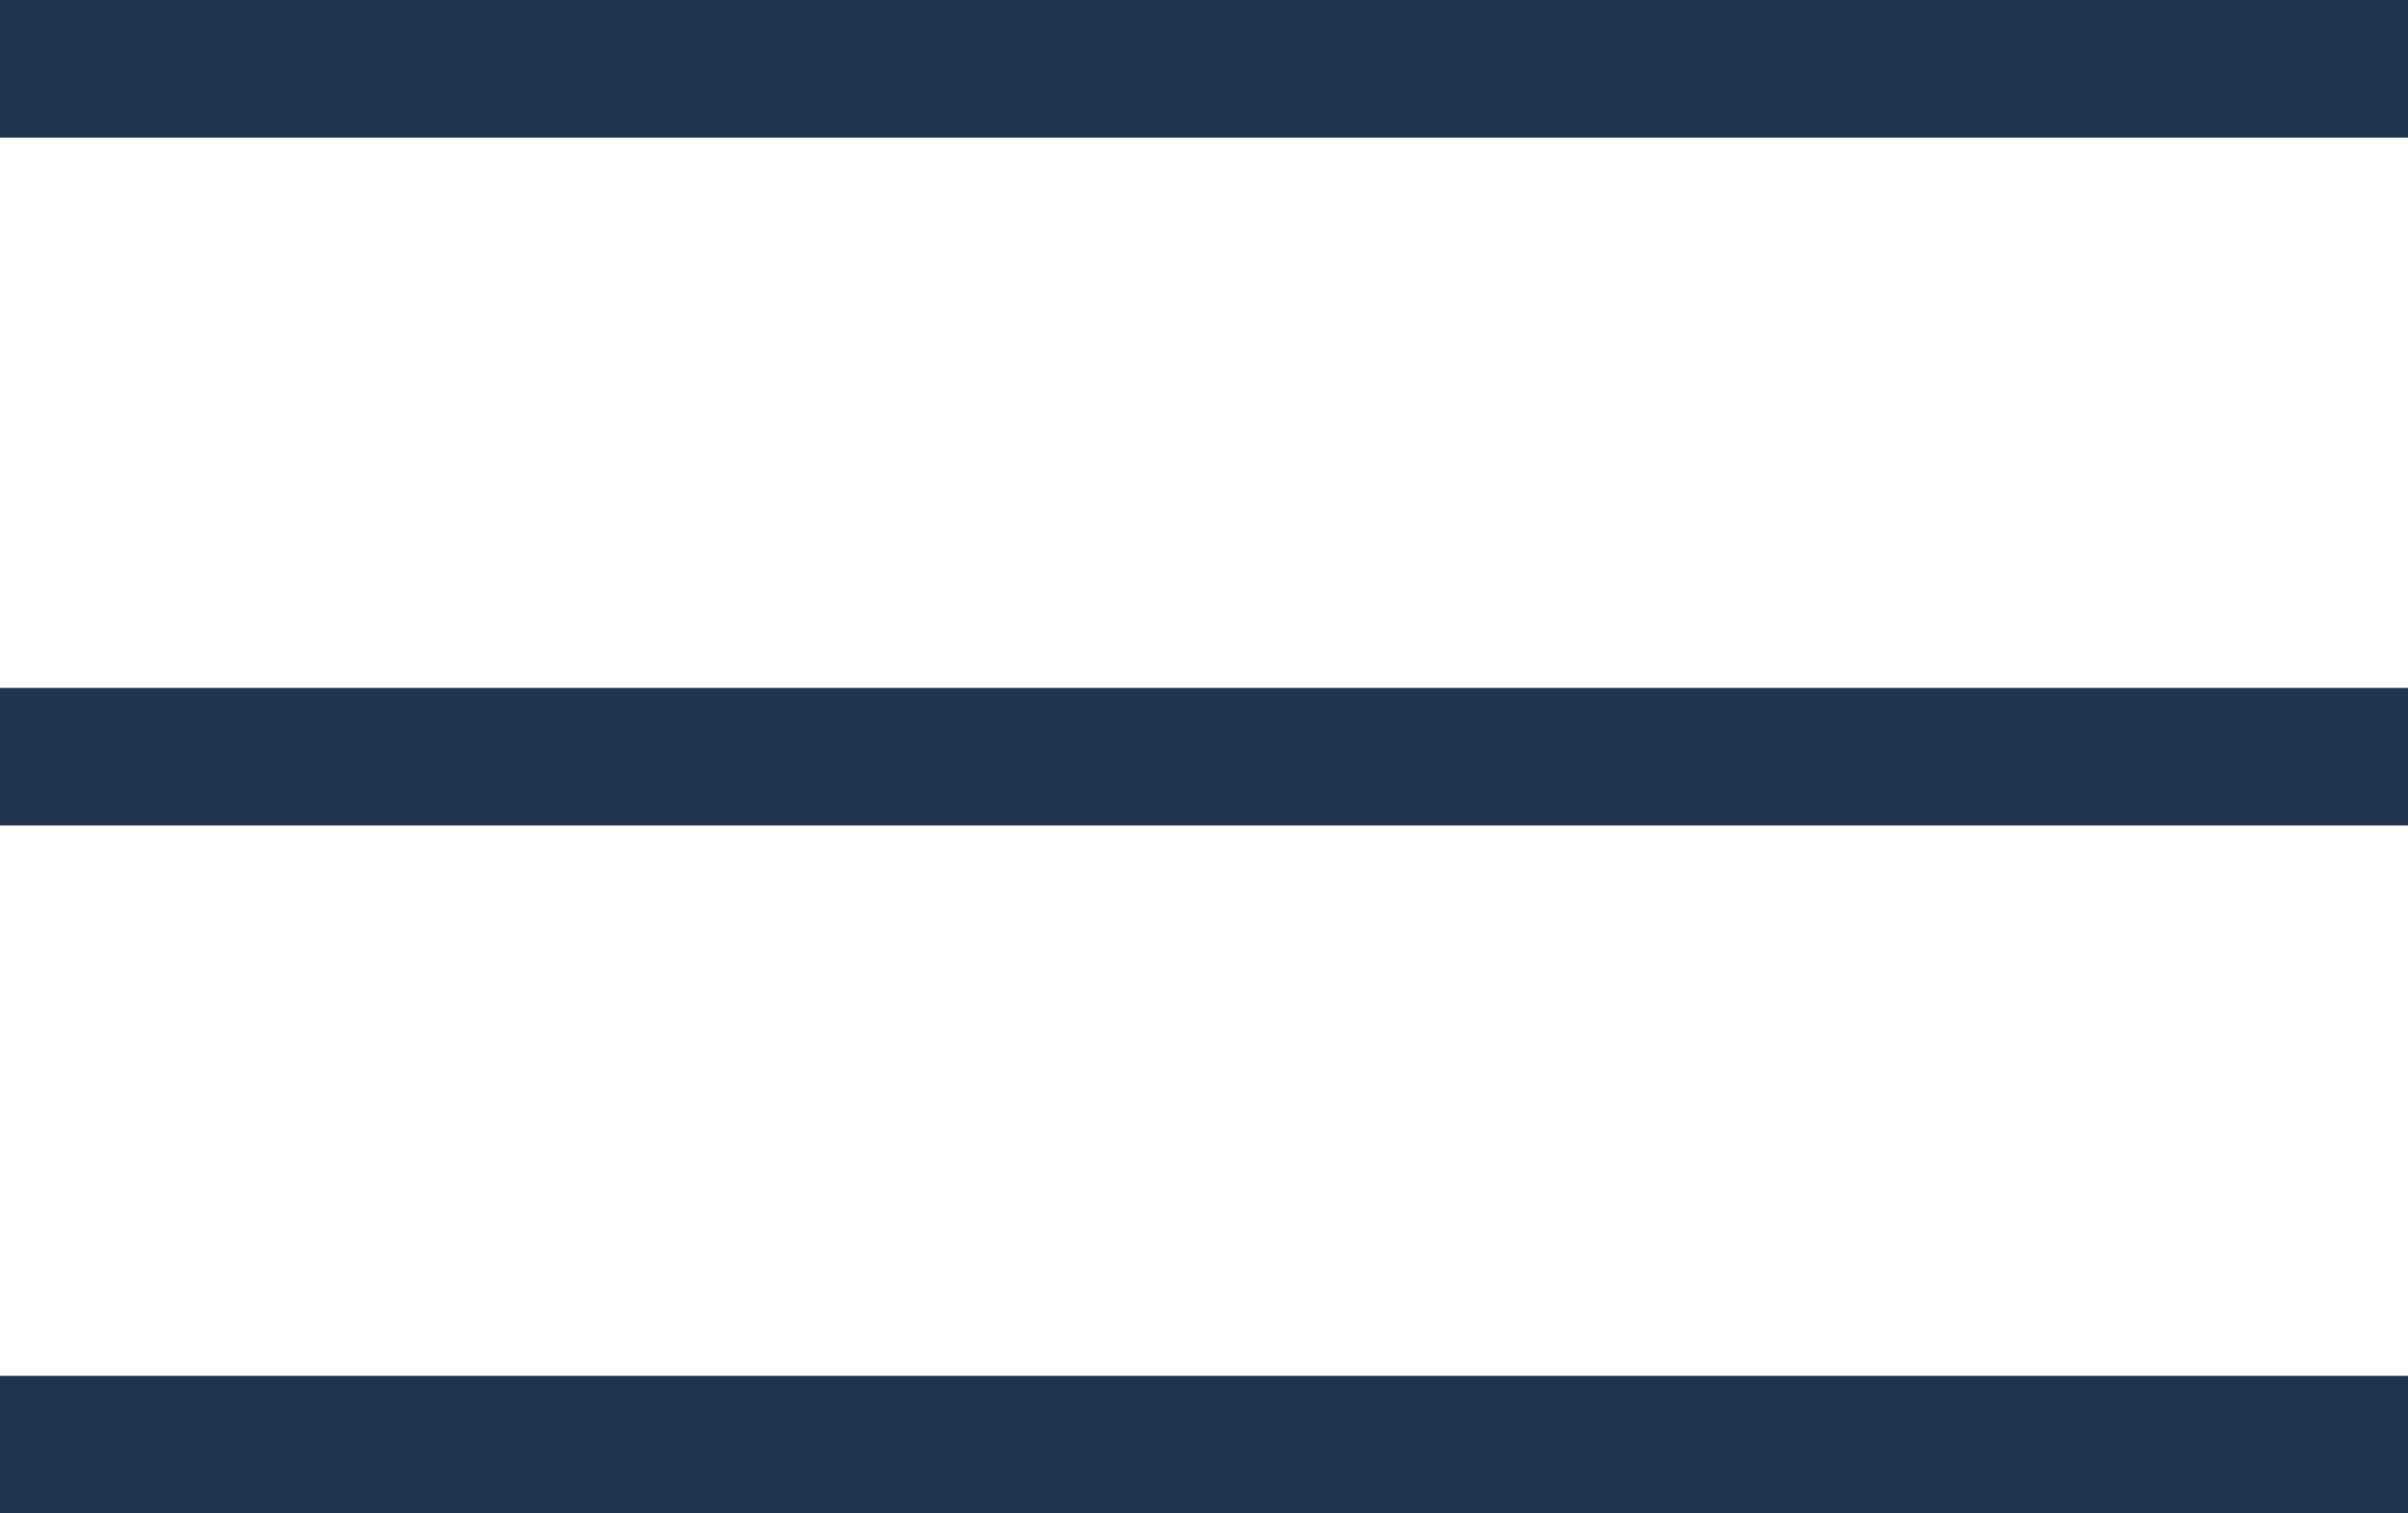
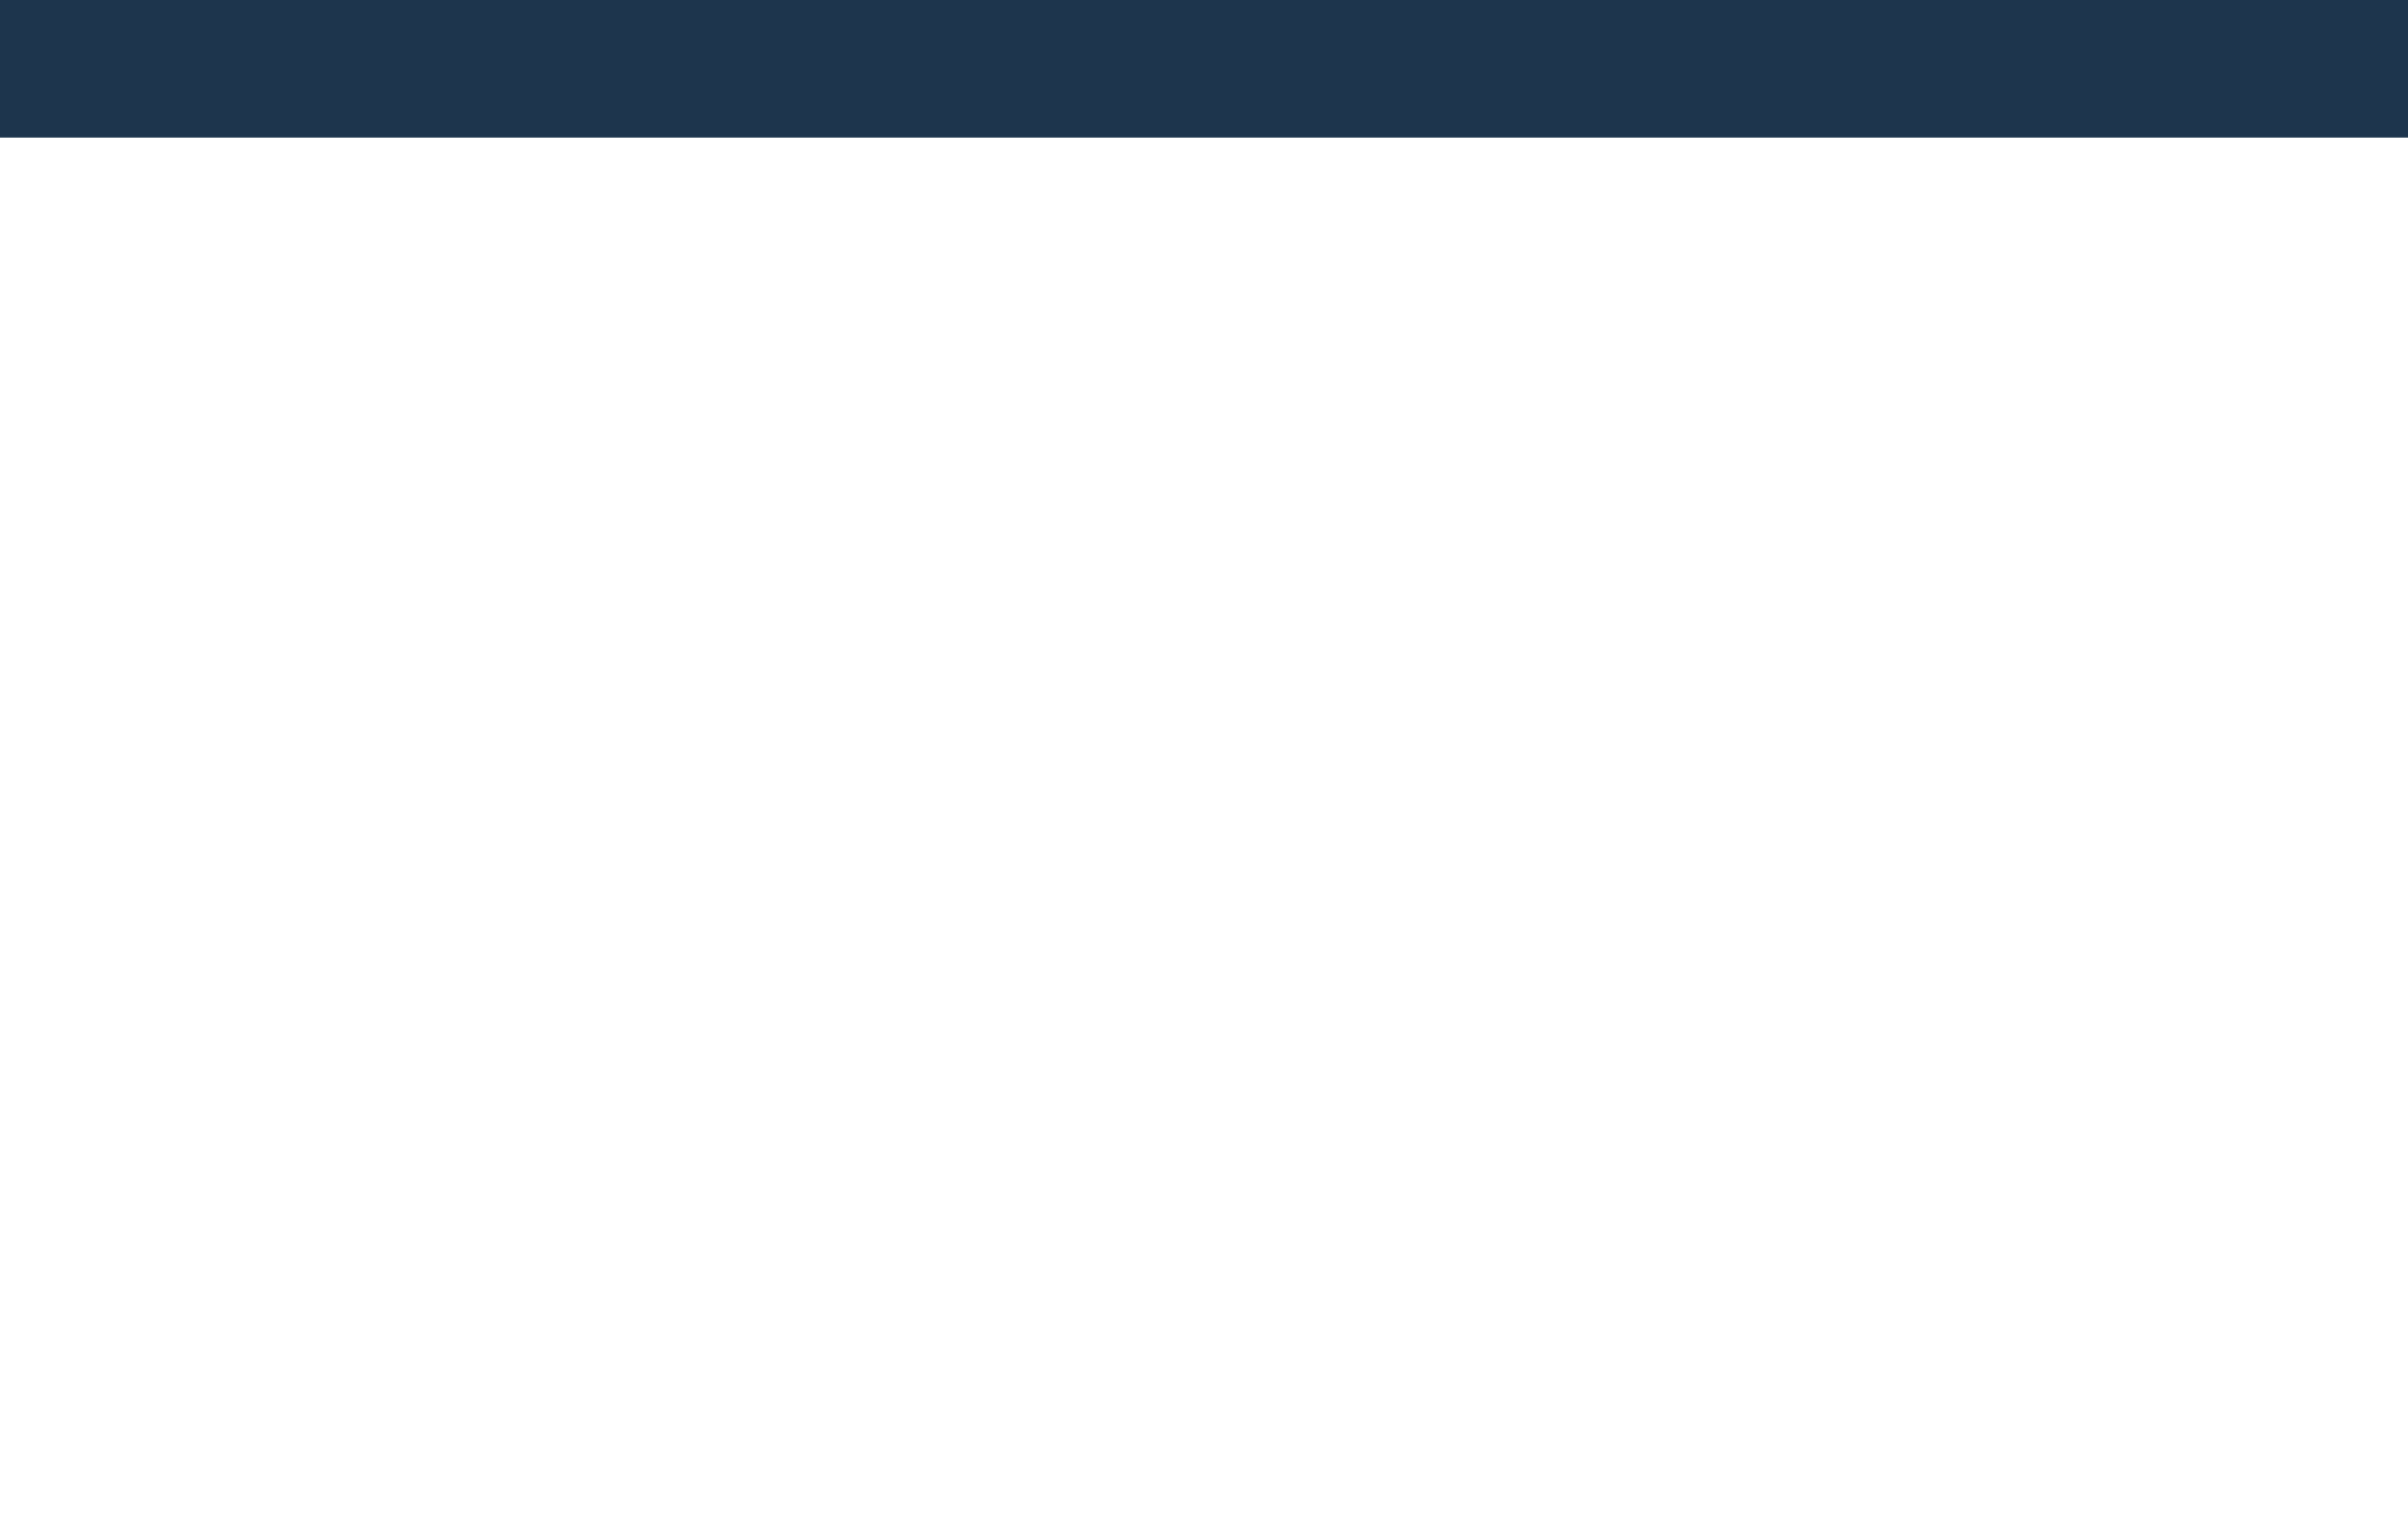
<svg xmlns="http://www.w3.org/2000/svg" width="35" height="22" viewBox="0 0 35 22">
  <path data-name="Rectangle 2534" style="fill:#1d354d" d="M0 0h35v2H0z" />
-   <path data-name="Rectangle 2535" transform="translate(0 10)" style="fill:#1d354d" d="M0 0h35v2H0z" />
-   <path data-name="Rectangle 2536" transform="translate(0 20)" style="fill:#1d354d" d="M0 0h35v2H0z" />
+   <path data-name="Rectangle 2536" transform="translate(0 20)" style="fill:#1d354d" d="M0 0v2H0z" />
</svg>